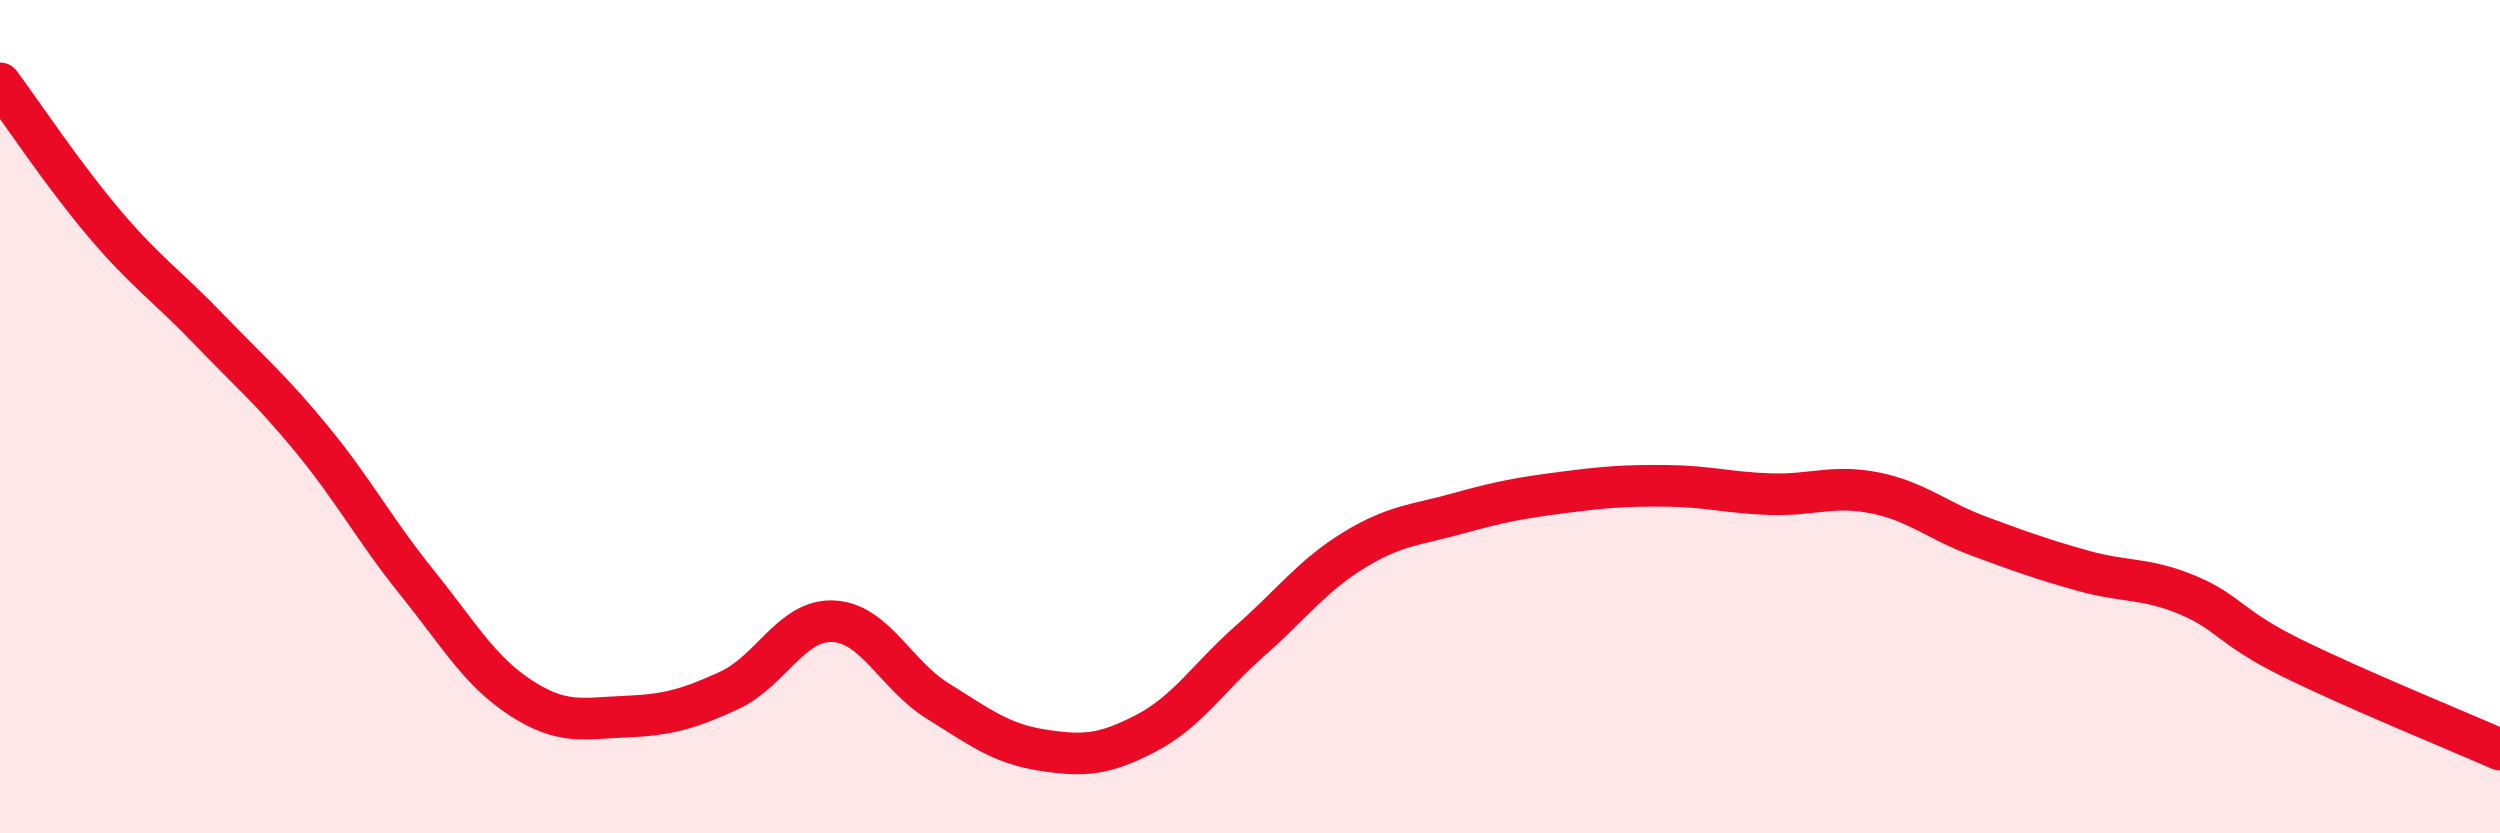
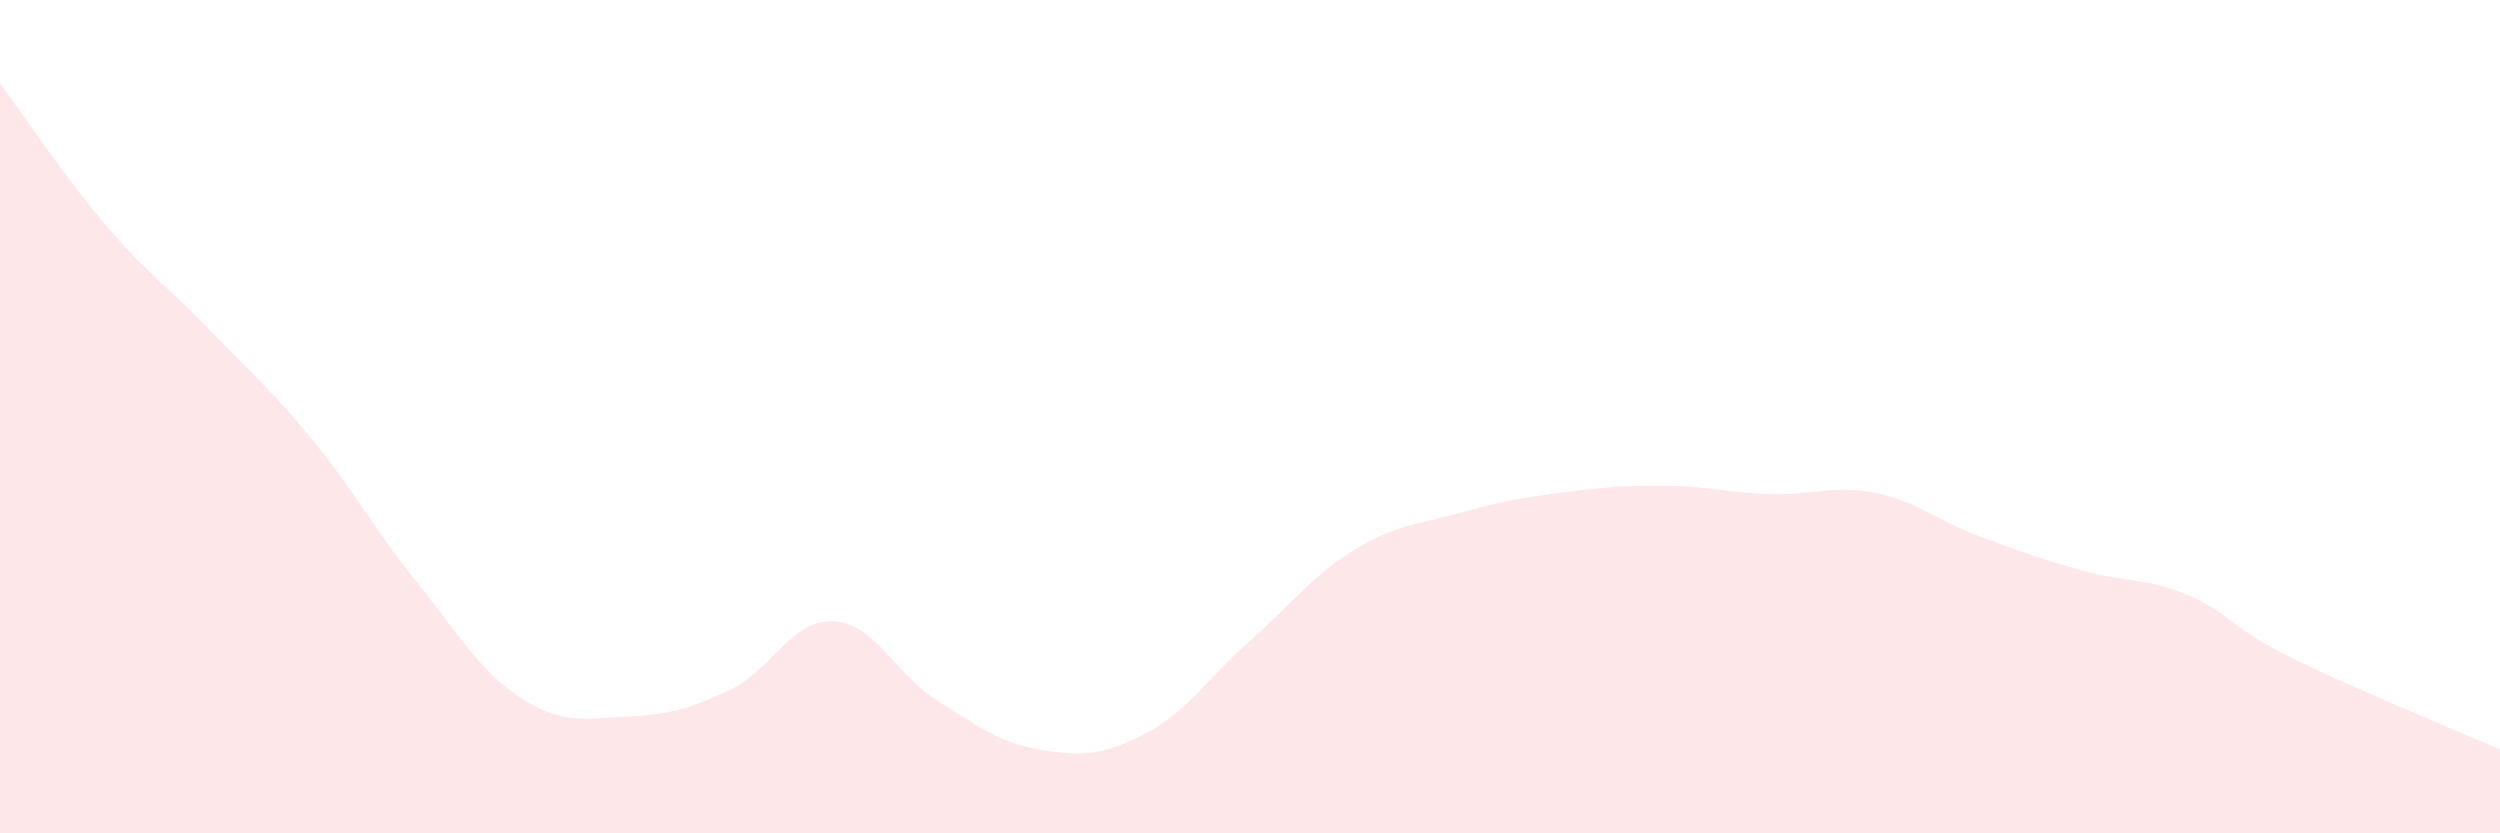
<svg xmlns="http://www.w3.org/2000/svg" width="60" height="20" viewBox="0 0 60 20">
  <path d="M 0,2 C 0.5,2.67 1.5,4.18 2.5,5.36 C 3.5,6.54 4,6.85 5,7.89 C 6,8.93 6.5,9.34 7.5,10.56 C 8.5,11.78 9,12.73 10,13.97 C 11,15.21 11.5,16.1 12.5,16.75 C 13.5,17.4 14,17.24 15,17.2 C 16,17.16 16.5,17.03 17.5,16.57 C 18.5,16.11 19,14.86 20,14.91 C 21,14.96 21.5,16.2 22.5,16.82 C 23.5,17.44 24,17.84 25,18 C 26,18.16 26.5,18.12 27.5,17.6 C 28.5,17.08 29,16.26 30,15.38 C 31,14.5 31.5,13.81 32.5,13.2 C 33.5,12.59 34,12.6 35,12.32 C 36,12.04 36.5,11.95 37.5,11.82 C 38.5,11.69 39,11.65 40,11.66 C 41,11.67 41.5,11.83 42.5,11.86 C 43.5,11.89 44,11.63 45,11.83 C 46,12.03 46.5,12.5 47.5,12.87 C 48.5,13.24 49,13.42 50,13.7 C 51,13.98 51.5,13.86 52.5,14.28 C 53.5,14.7 53.5,15.05 55,15.79 C 56.5,16.53 59,17.55 60,17.99L60 20L0 20Z" fill="#EB0A25" opacity="0.1" stroke-linecap="round" stroke-linejoin="round" />
-   <path d="M 0,2 C 0.5,2.67 1.5,4.18 2.5,5.36 C 3.5,6.54 4,6.85 5,7.89 C 6,8.93 6.5,9.34 7.5,10.56 C 8.5,11.78 9,12.73 10,13.97 C 11,15.21 11.5,16.1 12.5,16.75 C 13.5,17.4 14,17.24 15,17.2 C 16,17.16 16.5,17.03 17.5,16.57 C 18.5,16.11 19,14.86 20,14.91 C 21,14.96 21.5,16.2 22.5,16.82 C 23.5,17.44 24,17.84 25,18 C 26,18.16 26.5,18.12 27.5,17.6 C 28.5,17.08 29,16.26 30,15.38 C 31,14.5 31.5,13.81 32.5,13.2 C 33.5,12.59 34,12.6 35,12.32 C 36,12.04 36.5,11.95 37.5,11.82 C 38.5,11.69 39,11.65 40,11.66 C 41,11.67 41.5,11.83 42.5,11.86 C 43.5,11.89 44,11.63 45,11.83 C 46,12.03 46.5,12.5 47.5,12.87 C 48.5,13.24 49,13.42 50,13.7 C 51,13.98 51.5,13.86 52.5,14.28 C 53.5,14.7 53.5,15.05 55,15.79 C 56.5,16.53 59,17.55 60,17.99" stroke="#EB0A25" stroke-width="1" fill="none" stroke-linecap="round" stroke-linejoin="round" />
</svg>